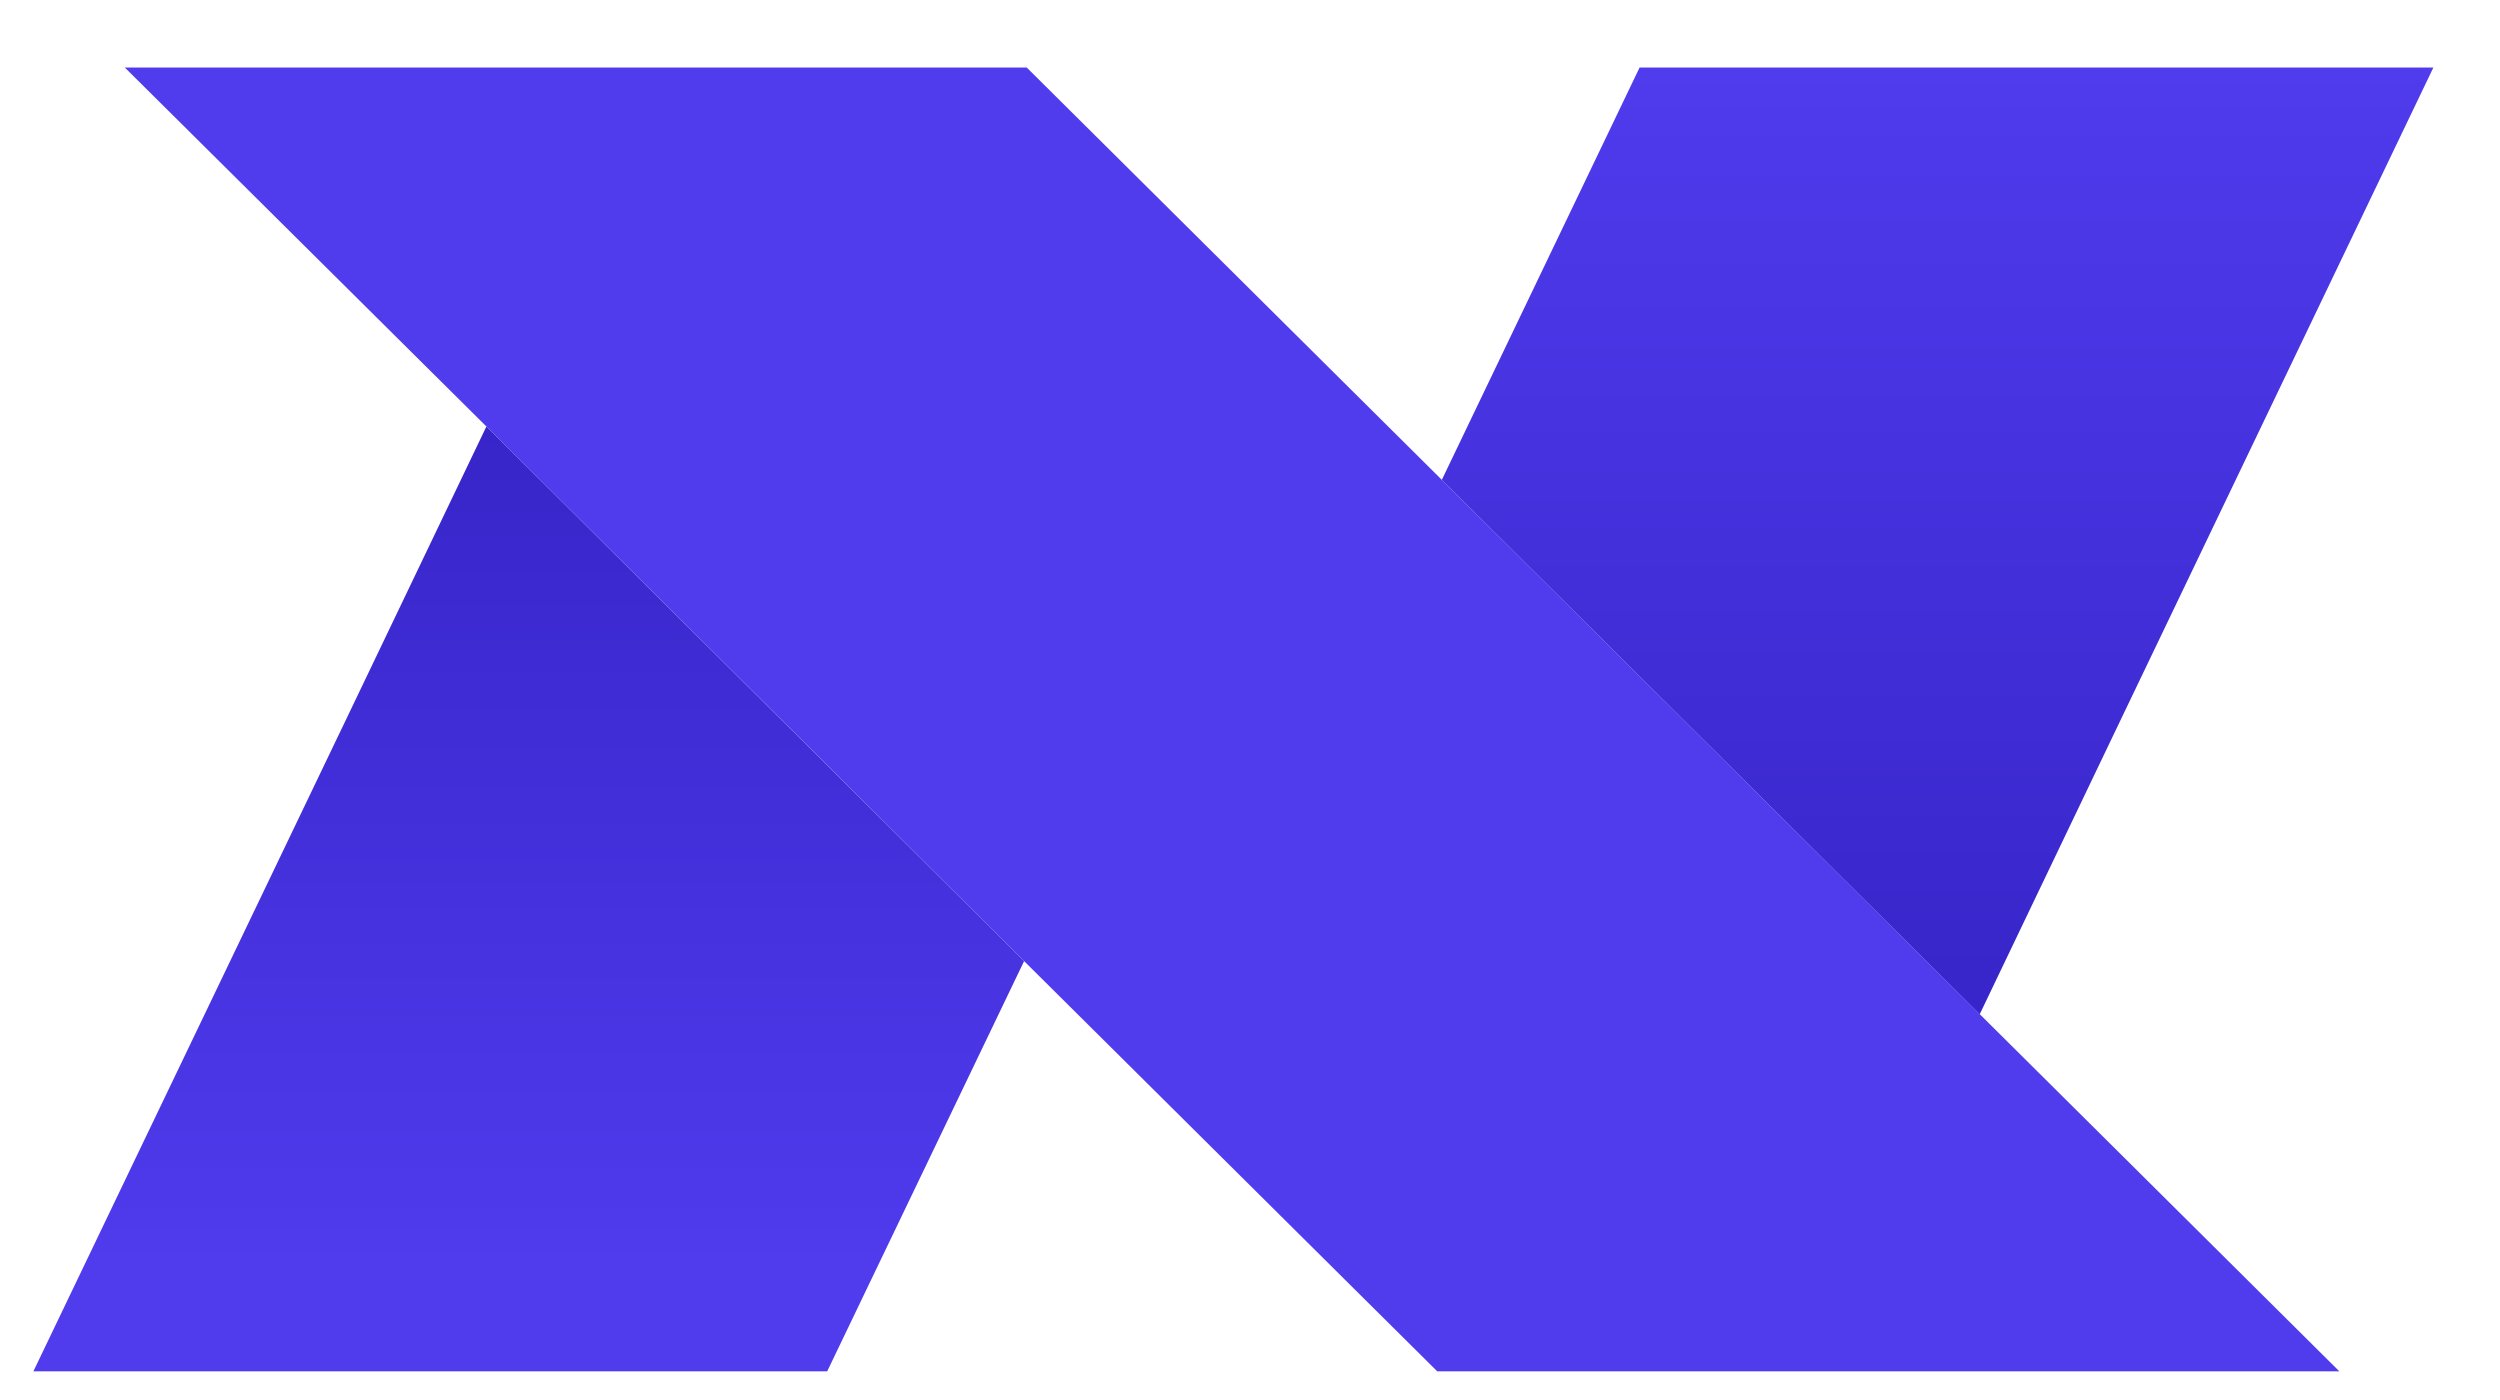
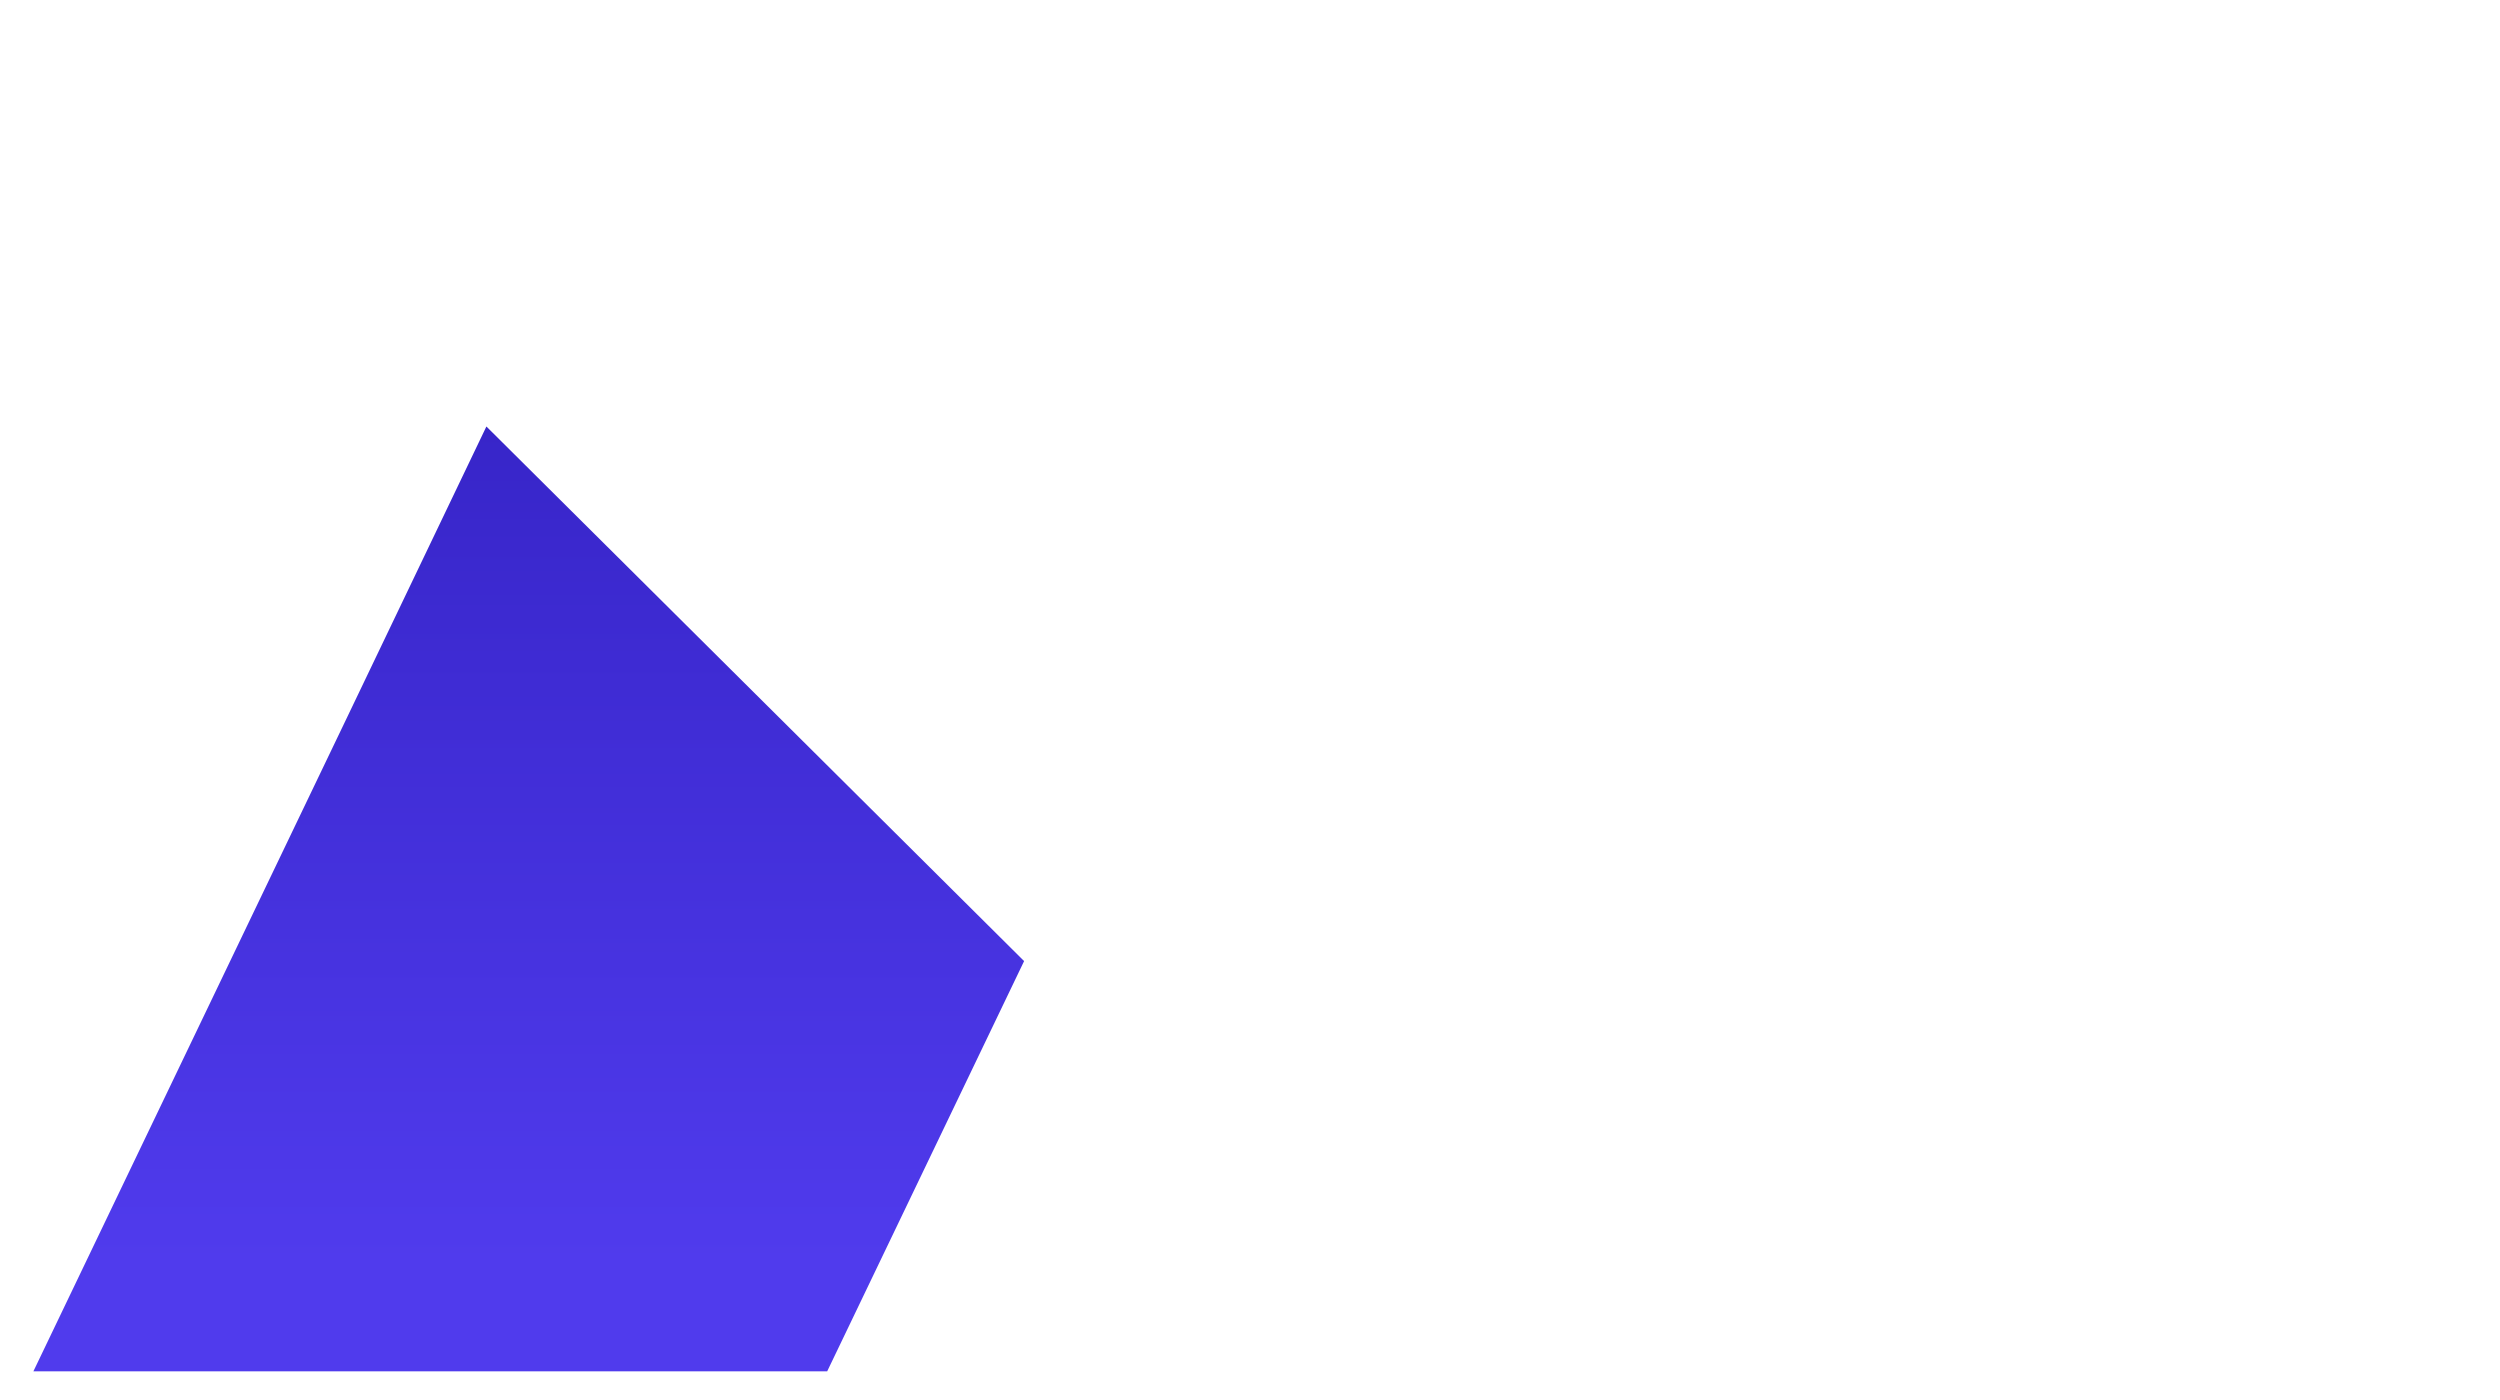
<svg xmlns="http://www.w3.org/2000/svg" width="25" height="14" viewBox="0 0 25 14" fill="none">
-   <path d="M14.418 4.799L16.396 0.675H24.334L21.205 7.202L19.797 10.143L14.418 4.799Z" fill="url(#paint0_linear_933_1332)" />
-   <path d="M1.248 0.675H10.267L23.393 13.713H14.372L10.241 9.611L7.807 7.19L4.864 4.265L1.248 0.675Z" fill="#503BED" />
  <path d="M0.334 13.713L1.248 11.807L3.463 7.19L4.864 4.265L7.806 7.19L10.241 9.611L8.272 13.713H0.334Z" fill="url(#paint1_linear_933_1332)" />
  <defs>
    <linearGradient id="paint0_linear_933_1332" x1="19.377" y1="10.634" x2="19.377" y2="0.695" gradientUnits="userSpaceOnUse">
      <stop stop-color="#3624C7" />
      <stop offset="1" stop-color="#503BED" />
    </linearGradient>
    <linearGradient id="paint1_linear_933_1332" x1="5.289" y1="3.854" x2="5.289" y2="12.642" gradientUnits="userSpaceOnUse">
      <stop stop-color="#3624C7" />
      <stop offset="1" stop-color="#503BED" />
    </linearGradient>
  </defs>
</svg>